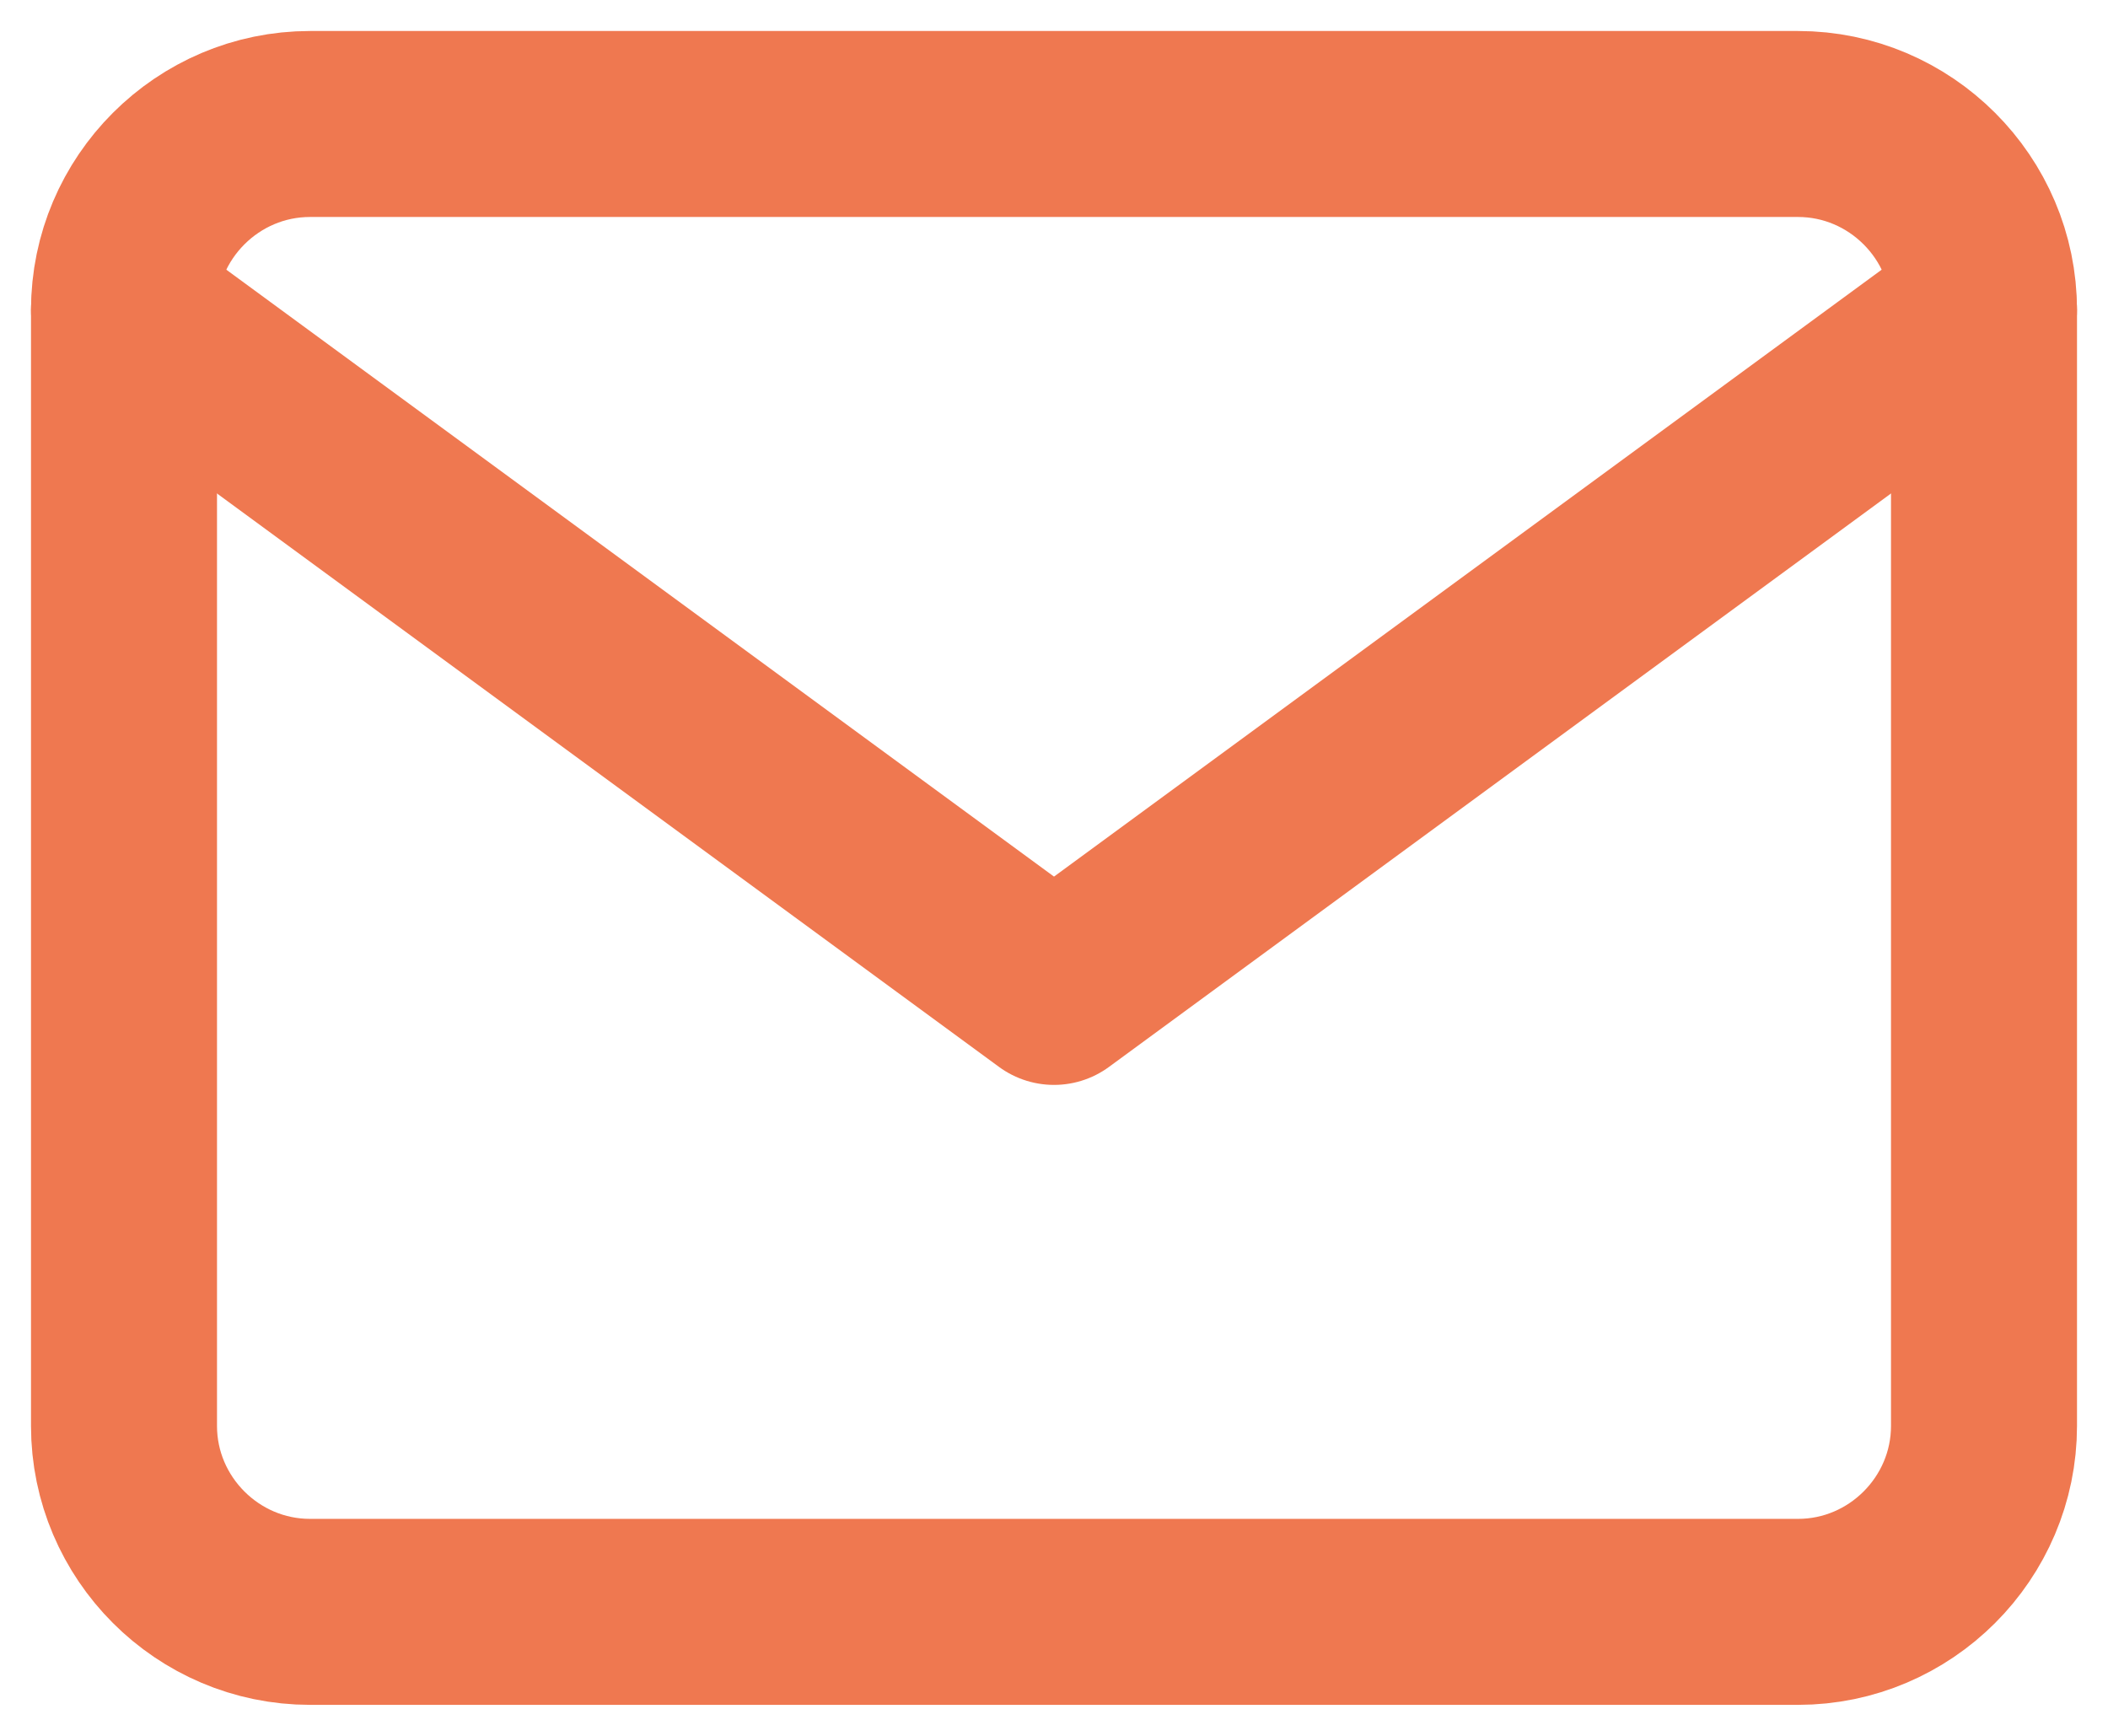
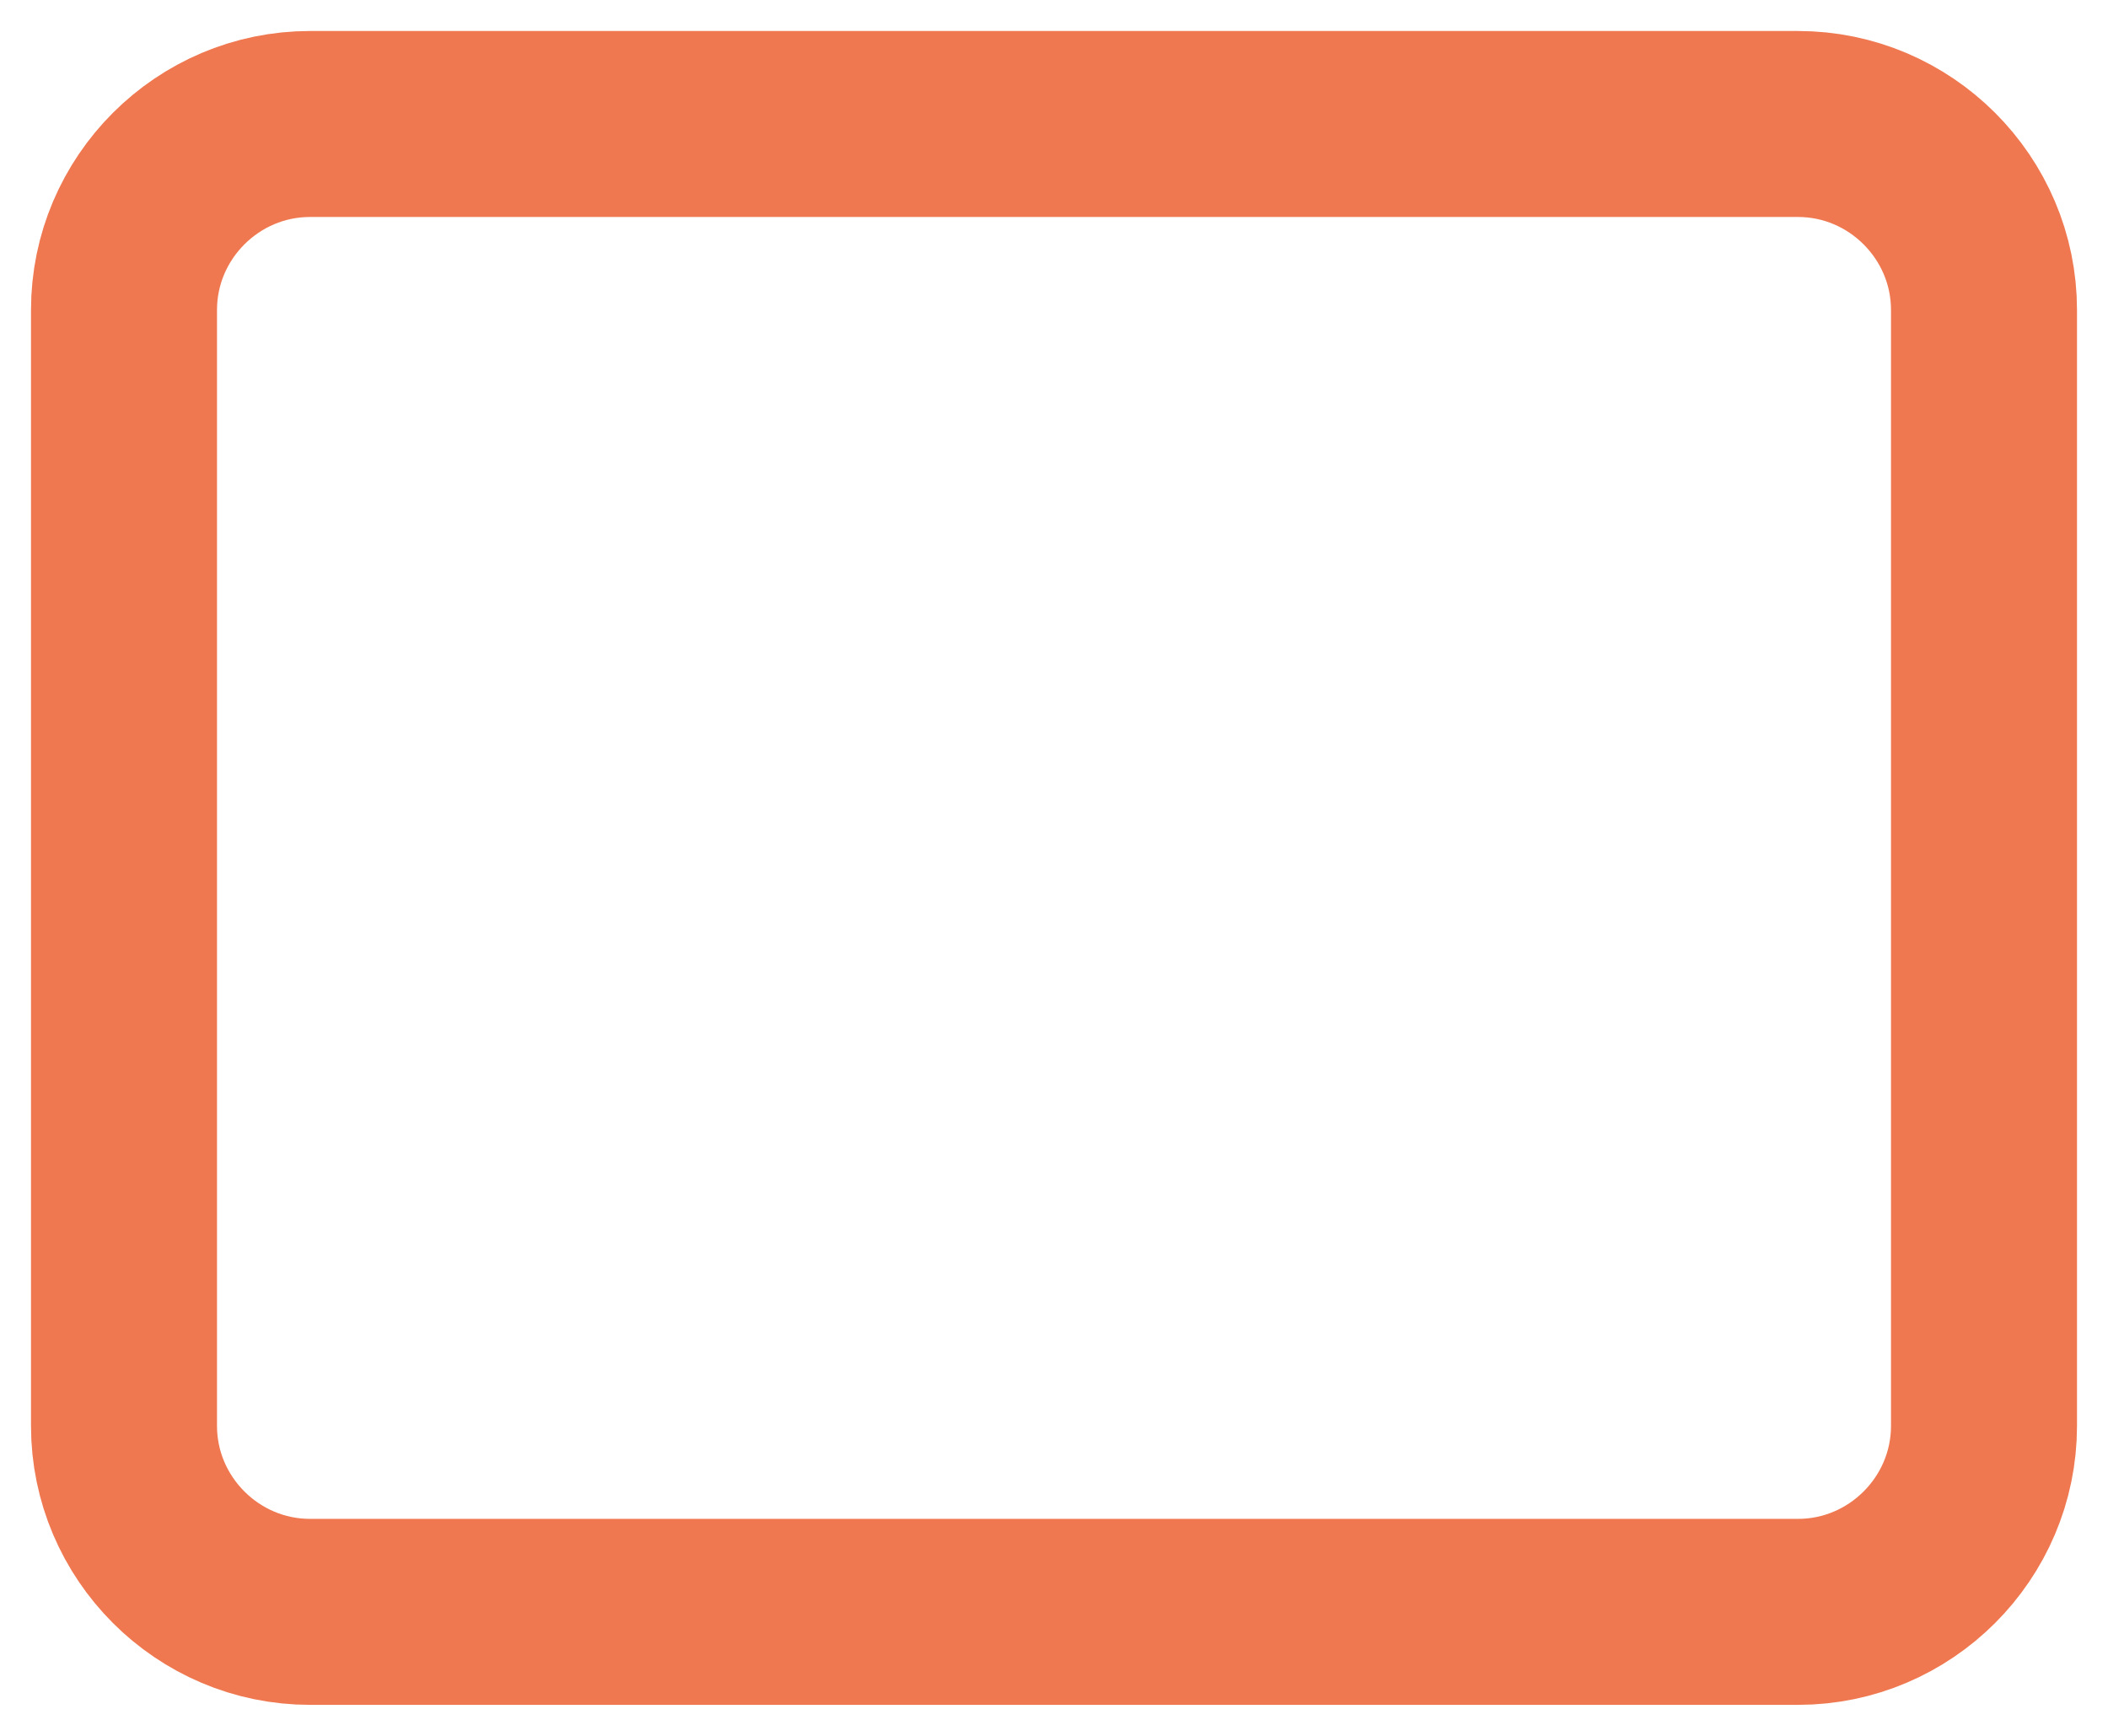
<svg xmlns="http://www.w3.org/2000/svg" width="34" height="28" viewBox="0 0 34 28">
  <g stroke="#EF7850" stroke-width="3" fill="none" fill-rule="evenodd" stroke-linecap="round" stroke-linejoin="round">
    <path d="M5 2h24c1.65 0 3 1.35 3 3v18c0 1.65-1.35 3-3 3H5c-1.65 0-3-1.35-3-3V5c0-1.65 1.35-3 3-3z" />
-     <path d="M32 5 17 16 2 5" />
  </g>
</svg>